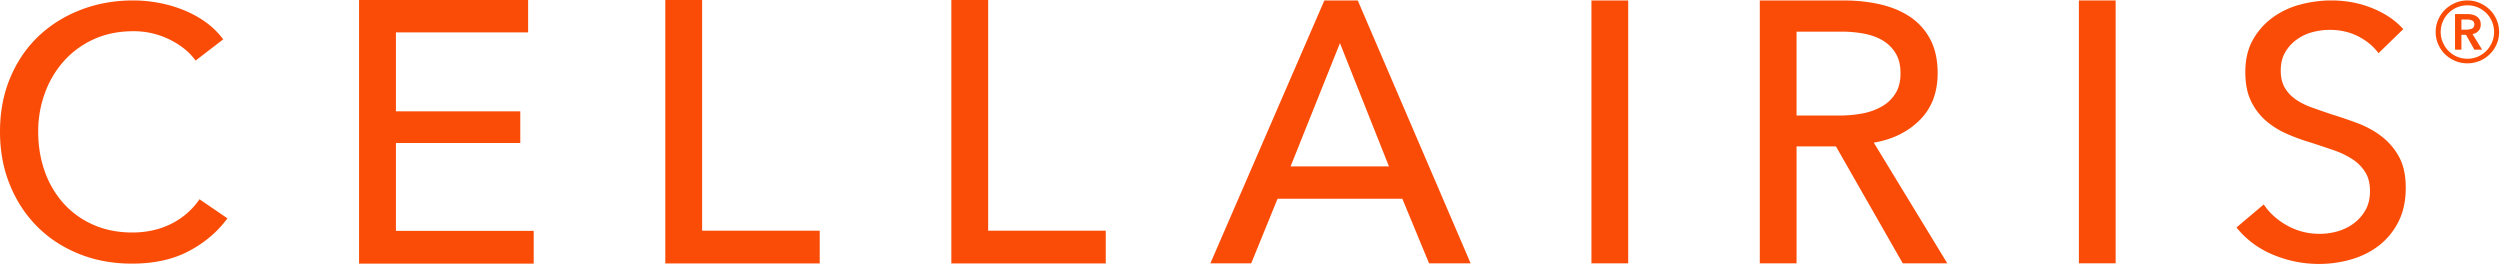
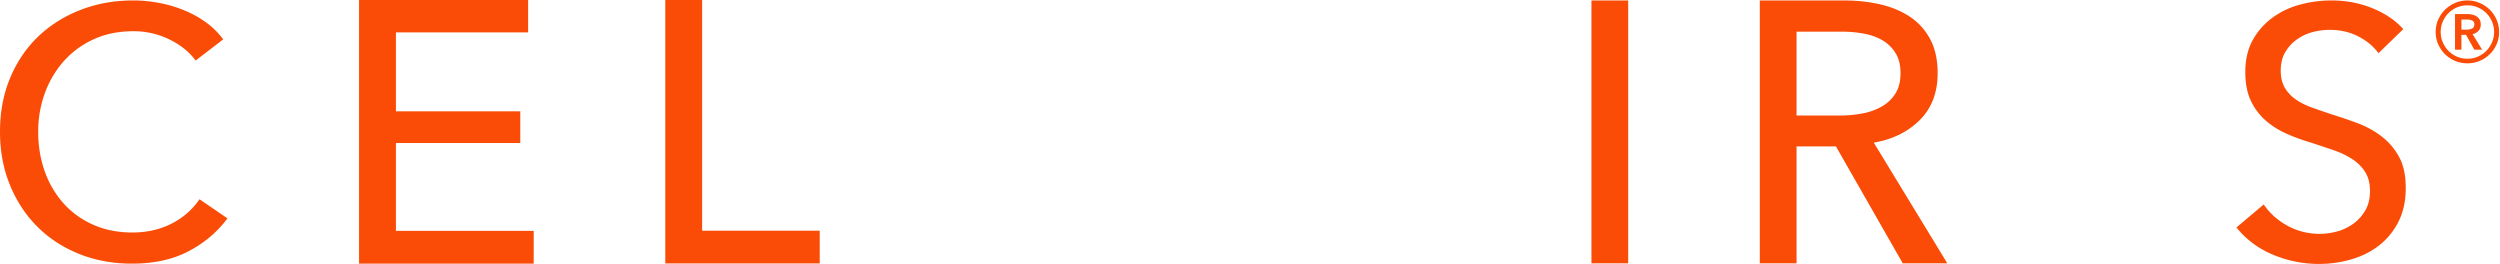
<svg xmlns="http://www.w3.org/2000/svg" width="227" height="24" viewBox="0 0 227 24">
  <title>cellairis-logo</title>
  <g id="Page-1" fill="none" fill-rule="evenodd">
    <g id="Artboard" transform="translate(-657 -582)" fill="#FA4C06">
      <g id="cellairis-logo" transform="translate(657 582)">
        <path d="M20.653 19.826c-.9 1.221-2.067 2.212-3.502 2.972-1.435.76-3.158 1.14-5.17 1.14-1.735 0-3.336-.295-4.803-.883-1.466-.59-2.73-1.414-3.79-2.474C2.33 19.52 1.498 18.258.9 16.79c-.6-1.466-.9-3.077-.9-4.833 0-1.778.305-3.4.916-4.867.61-1.466 1.456-2.719 2.537-3.758C4.534 2.295 5.813 1.487 7.29.91 8.77.33 10.374.04 12.11.04c.77 0 1.552.075 2.344.225.792.15 1.553.375 2.28.675.728.3 1.393.669 1.992 1.107a7.2 7.2 0 0 1 1.542 1.527L17.761 5.5c-.556-.77-1.344-1.408-2.36-1.91a7.332 7.332 0 0 0-3.292-.755c-1.328 0-2.521.24-3.58.722a8.093 8.093 0 0 0-2.716 1.975A8.917 8.917 0 0 0 4.08 8.44a10.066 10.066 0 0 0-.611 3.518c0 1.284.197 2.483.594 3.597a8.657 8.657 0 0 0 1.702 2.906 7.845 7.845 0 0 0 2.698 1.944c1.06.471 2.243.706 3.55.706 1.284 0 2.451-.256 3.5-.771a6.746 6.746 0 0 0 2.602-2.248l2.538 1.734z" id="Fill-1" />
        <path id="Fill-3" d="M35.95 20.962h12.51v2.976H32.602V0h15.35v2.941H35.95v7.168h11.292v2.875H35.95z" />
        <path id="Fill-5" d="M63.753 20.948h10.678v2.973H60.409V0h3.344z" />
-         <path id="Fill-7" d="M89.725 20.948h10.677v2.973H86.381V0h3.344z" />
-         <path d="M117.184 15.11h8.933l-4.45-11.192-4.483 11.192zm-3.573 8.798h-3.708L120.252.041h3.033l10.248 23.867h-3.775l-2.428-5.865h-11.326l-2.393 5.865z" id="Fill-9" />
        <path d="M163.128 10.492h3.843c.787 0 1.517-.068 2.192-.202a5.508 5.508 0 0 0 1.769-.659 3.435 3.435 0 0 0 1.197-1.179c.292-.483.438-1.084.438-1.803 0-.72-.146-1.32-.438-1.804a3.406 3.406 0 0 0-1.163-1.163c-.484-.291-1.051-.5-1.702-.623a11.014 11.014 0 0 0-2.057-.186h-4.08v7.619zm0 13.416h-3.338V.042h7.653c1.146 0 2.236.117 3.27.353 1.033.236 1.938.613 2.714 1.13a5.557 5.557 0 0 1 1.837 2.039c.449.843.674 1.871.674 3.085 0 1.753-.54 3.168-1.618 4.247-1.08 1.079-2.473 1.765-4.18 2.056l6.674 10.956h-4.045l-6.068-10.618h-3.573v10.618z" id="Fill-11" />
        <path id="Fill-13" d="M144.503 23.908h3.337V.041h-3.337z" />
-         <path id="Fill-15" d="M188.763 23.908h3.338V.041h-3.338z" />
        <path d="M215.966 4.833c-.45-.622-1.06-1.13-1.833-1.528-.772-.396-1.64-.594-2.605-.594-.514 0-1.034.07-1.56.208a4.307 4.307 0 0 0-1.43.676c-.43.31-.778.696-1.046 1.157-.267.461-.401 1.013-.401 1.656 0 .623.123 1.142.37 1.56.245.418.579.772.996 1.061.418.29.91.536 1.48.74.567.204 1.174.413 1.816.627a38.9 38.9 0 0 1 2.349.804c.793.3 1.51.697 2.154 1.19a5.87 5.87 0 0 1 1.576 1.849c.406.739.61 1.677.61 2.814 0 1.179-.22 2.202-.659 3.07a6.296 6.296 0 0 1-1.752 2.155c-.73.569-1.57.992-2.525 1.27-.954.28-1.935.418-2.942.418-1.437 0-2.825-.278-4.165-.835-1.34-.558-2.45-1.384-3.328-2.477l2.476-2.09c.536.793 1.254 1.436 2.155 1.93.9.493 1.875.739 2.926.739.536 0 1.072-.075 1.608-.225a4.532 4.532 0 0 0 1.463-.707c.44-.322.798-.724 1.077-1.207.279-.481.419-1.066.419-1.752 0-.686-.145-1.26-.434-1.72a3.838 3.838 0 0 0-1.174-1.174 7.735 7.735 0 0 0-1.72-.82c-.655-.225-1.346-.455-2.075-.692a17.84 17.84 0 0 1-2.155-.788 7.43 7.43 0 0 1-1.897-1.19 5.483 5.483 0 0 1-1.35-1.784c-.344-.707-.515-1.586-.515-2.637 0-1.136.23-2.111.69-2.926a6.31 6.31 0 0 1 1.802-2.026A7.515 7.515 0 0 1 208.875.41c.933-.246 1.87-.37 2.815-.37 1.328 0 2.571.236 3.73.708 1.157.472 2.09 1.104 2.798 1.897l-2.252 2.187z" id="Fill-16" />
        <path d="M223.964 2.693c.168 0 .328-.031.48-.095.151-.063.227-.19.227-.385 0-.176-.07-.294-.208-.353a1.104 1.104 0 0 0-.436-.088h-.53v.921h.467zm-1.049-1.414h1.137c.152 0 .299.017.442.05.143.034.271.089.386.164a.864.864 0 0 1 .27.291c.068.118.102.265.102.442a.82.82 0 0 1-.203.575 1.005 1.005 0 0 1-.542.296l.87 1.415h-.706l-.758-1.351h-.417v1.35h-.58V1.28zm-1.3 1.629c0 .328.063.64.19.934.125.295.298.554.518.777a2.378 2.378 0 0 0 1.717.713 2.38 2.38 0 0 0 1.717-.713 2.51 2.51 0 0 0 .517-.777c.127-.294.19-.606.19-.934a2.38 2.38 0 0 0-.19-.947 2.437 2.437 0 0 0-.517-.77 2.434 2.434 0 0 0-.77-.518 2.372 2.372 0 0 0-.947-.19 2.418 2.418 0 0 0-2.425 2.424zm-.454 0c0-.396.075-.768.227-1.118.151-.349.357-.652.618-.909s.567-.46.916-.612c.35-.152.722-.228 1.118-.228.395 0 .768.076 1.117.228.349.151.655.355.915.612.261.257.468.56.62.91.15.349.227.721.227 1.117s-.076.766-.227 1.111a2.876 2.876 0 0 1-2.652 1.73c-.396 0-.769-.073-1.118-.22a2.874 2.874 0 0 1-1.534-1.51 2.73 2.73 0 0 1-.227-1.111z" id="Fill-17" />
      </g>
    </g>
  </g>
</svg>